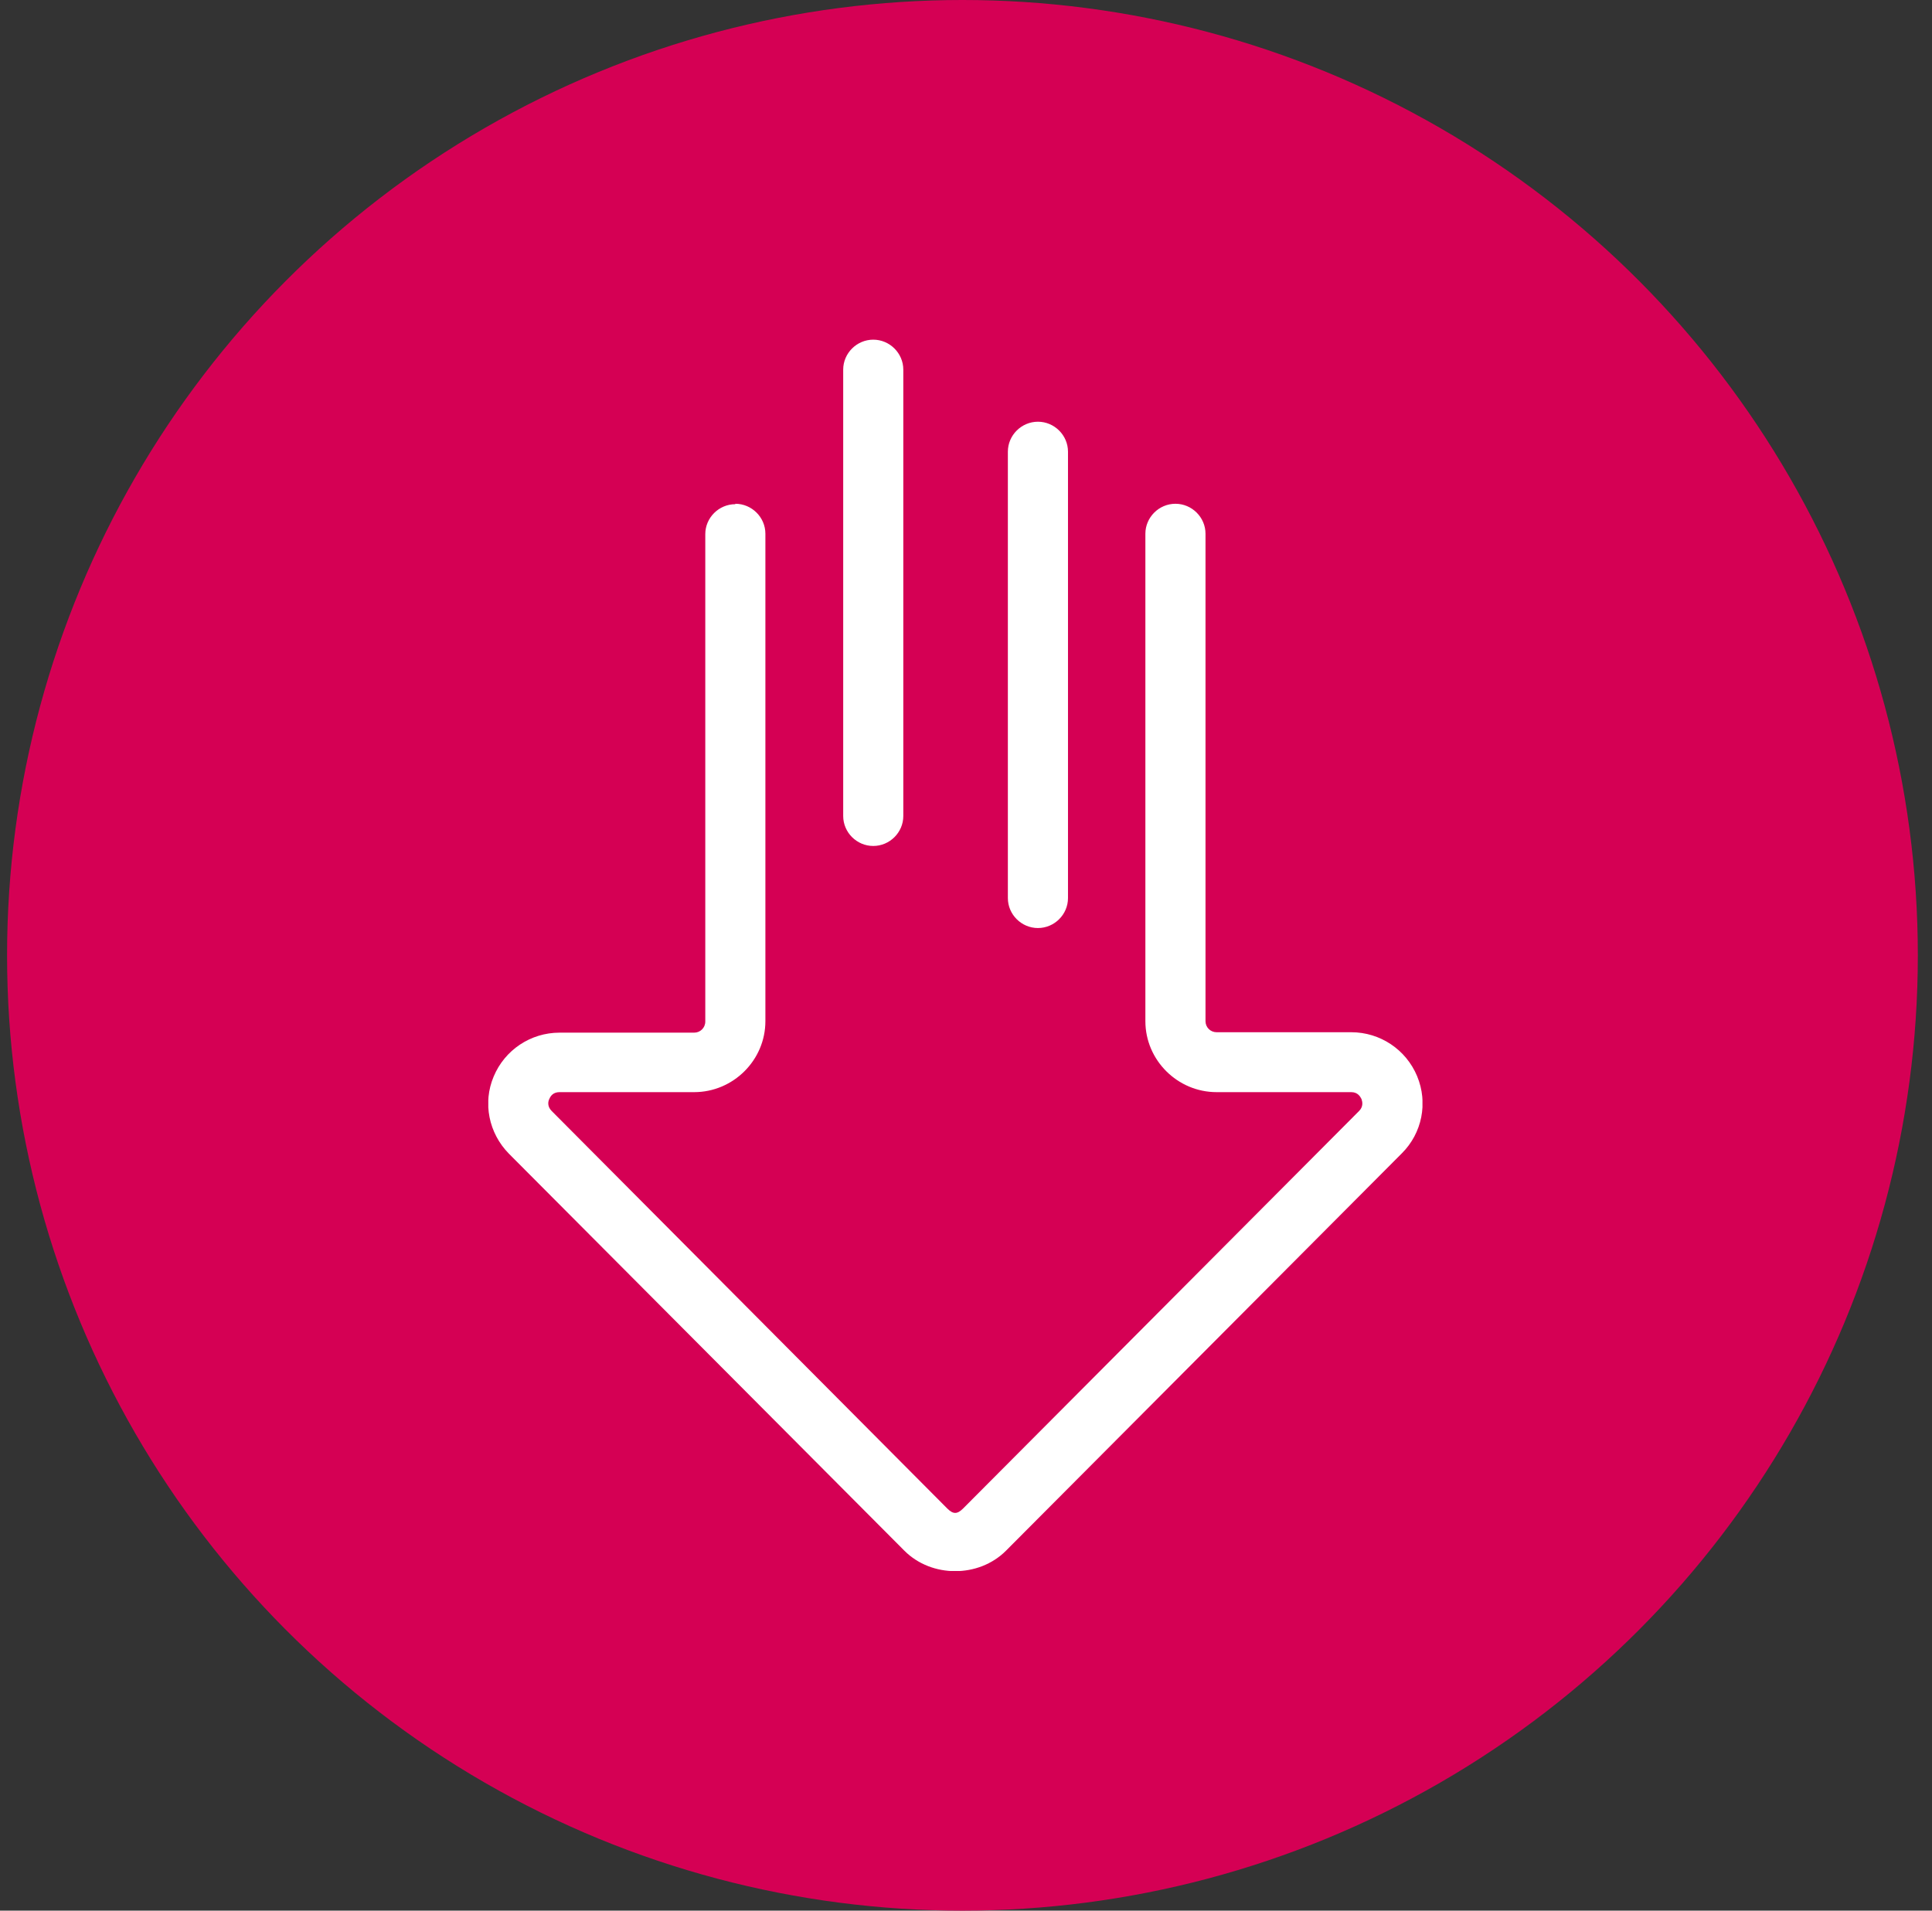
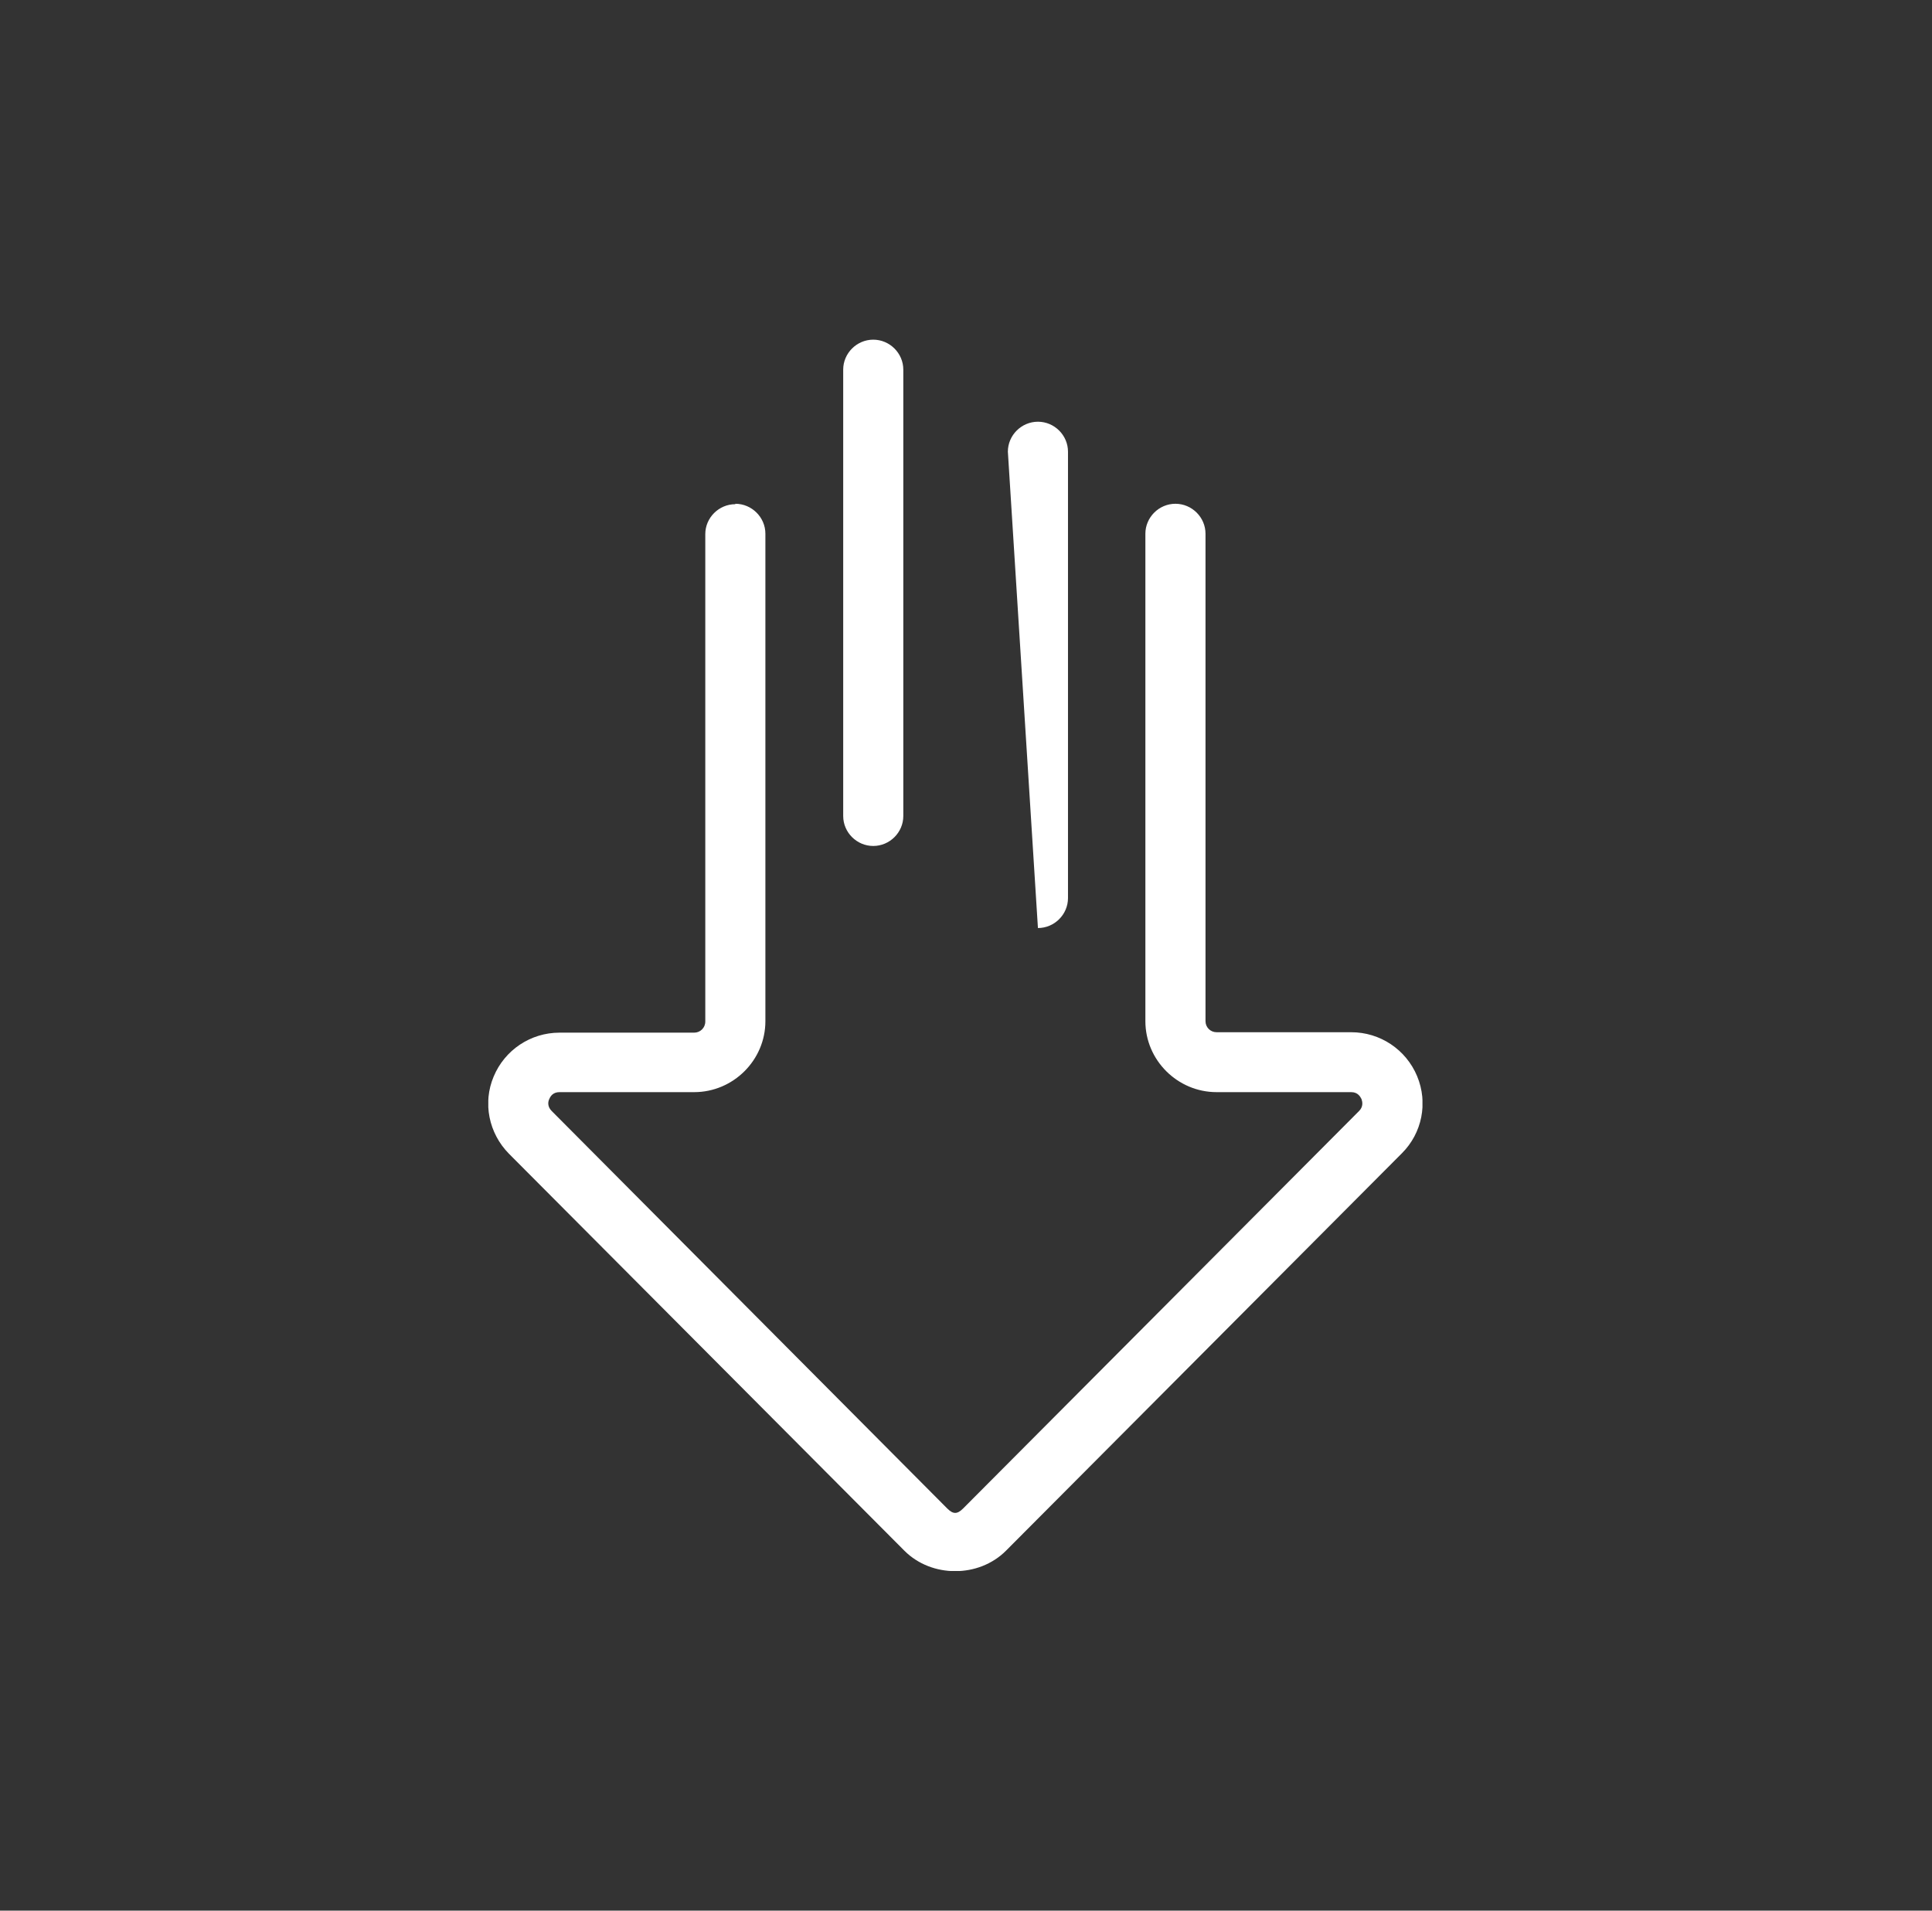
<svg xmlns="http://www.w3.org/2000/svg" width="91" height="90" viewBox="0 0 91 90" fill="none">
  <rect x="0" y="0" width="91" height="90" fill="#333333" stroke="none" />
-   <circle cx="45.333" cy="45" r="45" fill="#D50054" />
  <g clip-path="url(#clip0_2250_46405)">
    <path d="M34.635 23.73C35.411 23.73 36.051 24.368 36.051 25.141L36.051 48.102C36.051 49.938 34.538 51.445 32.696 51.445L26.355 51.445C26.045 51.445 25.928 51.638 25.87 51.774C25.812 51.89 25.773 52.122 25.986 52.334L44.622 71.062C44.894 71.332 45.087 71.332 45.359 71.062L64.014 52.334C64.227 52.122 64.169 51.89 64.13 51.774C64.072 51.658 63.956 51.445 63.645 51.445L57.304 51.445C55.462 51.445 53.949 49.938 53.949 48.102L53.949 25.141C53.949 24.368 54.589 23.73 55.365 23.73C56.141 23.73 56.781 24.368 56.781 25.141L56.781 48.102C56.781 48.392 57.013 48.623 57.304 48.623L63.645 48.623C65.003 48.623 66.224 49.435 66.748 50.691C67.272 51.948 66.981 53.378 66.031 54.325L47.376 73.053C46.096 74.328 43.885 74.328 42.605 73.053L23.97 54.344C23.02 53.378 22.729 51.948 23.252 50.711C23.776 49.455 24.997 48.643 26.355 48.643L32.696 48.643C32.987 48.643 33.22 48.411 33.22 48.121L33.22 25.161C33.22 24.387 33.859 23.75 34.635 23.75L34.635 23.73Z" fill="white" />
-     <path d="M48.888 19.865C49.664 19.865 50.304 20.503 50.304 21.276L50.304 42.304C50.304 43.077 49.664 43.715 48.888 43.715C48.112 43.715 47.472 43.077 47.472 42.304L47.472 21.276C47.472 20.503 48.112 19.865 48.888 19.865Z" fill="white" />
+     <path d="M48.888 19.865C49.664 19.865 50.304 20.503 50.304 21.276L50.304 42.304C50.304 43.077 49.664 43.715 48.888 43.715L47.472 21.276C47.472 20.503 48.112 19.865 48.888 19.865Z" fill="white" />
    <path d="M41.131 16C41.907 16 42.547 16.638 42.547 17.411L42.547 38.438C42.547 39.212 41.907 39.849 41.131 39.849C40.356 39.849 39.716 39.212 39.716 38.438L39.716 17.411C39.716 16.638 40.356 16 41.131 16Z" fill="white" />
  </g>
  <defs>
    <clipPath id="clip0_2250_46405">
      <rect width="44" height="58" fill="white" transform="translate(67 74) rotate(-180)" />
    </clipPath>
  </defs>
</svg>